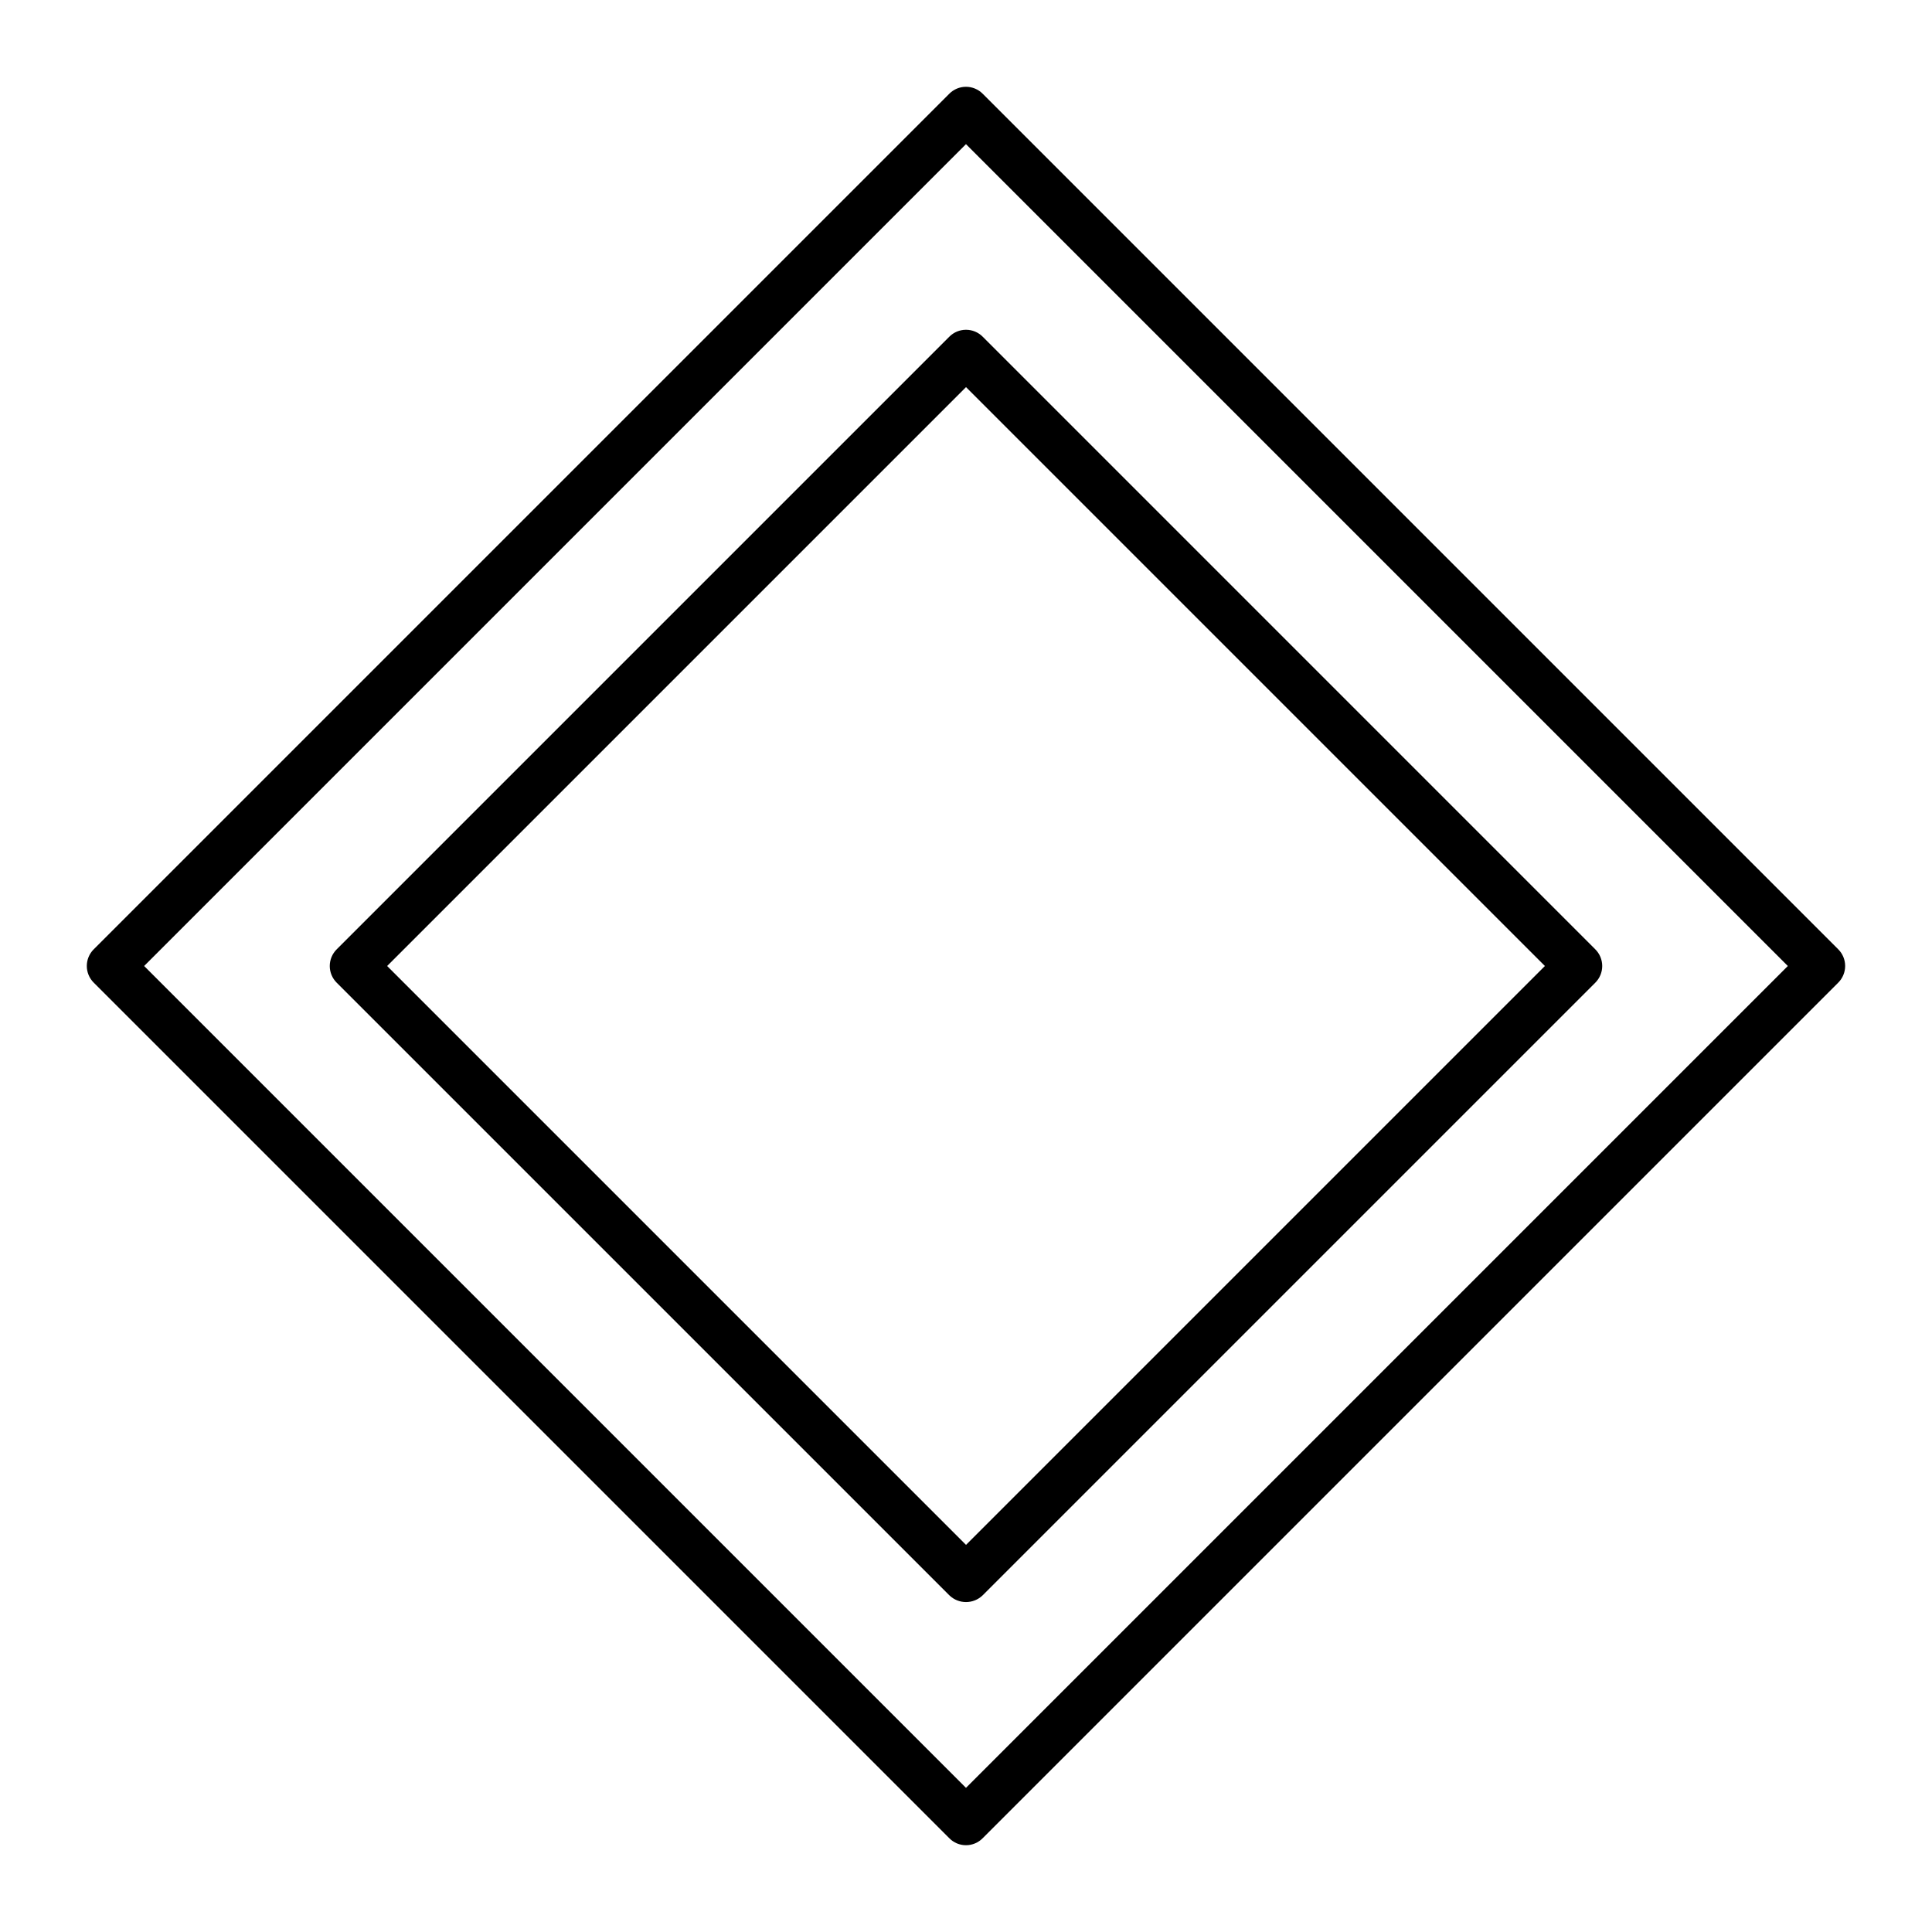
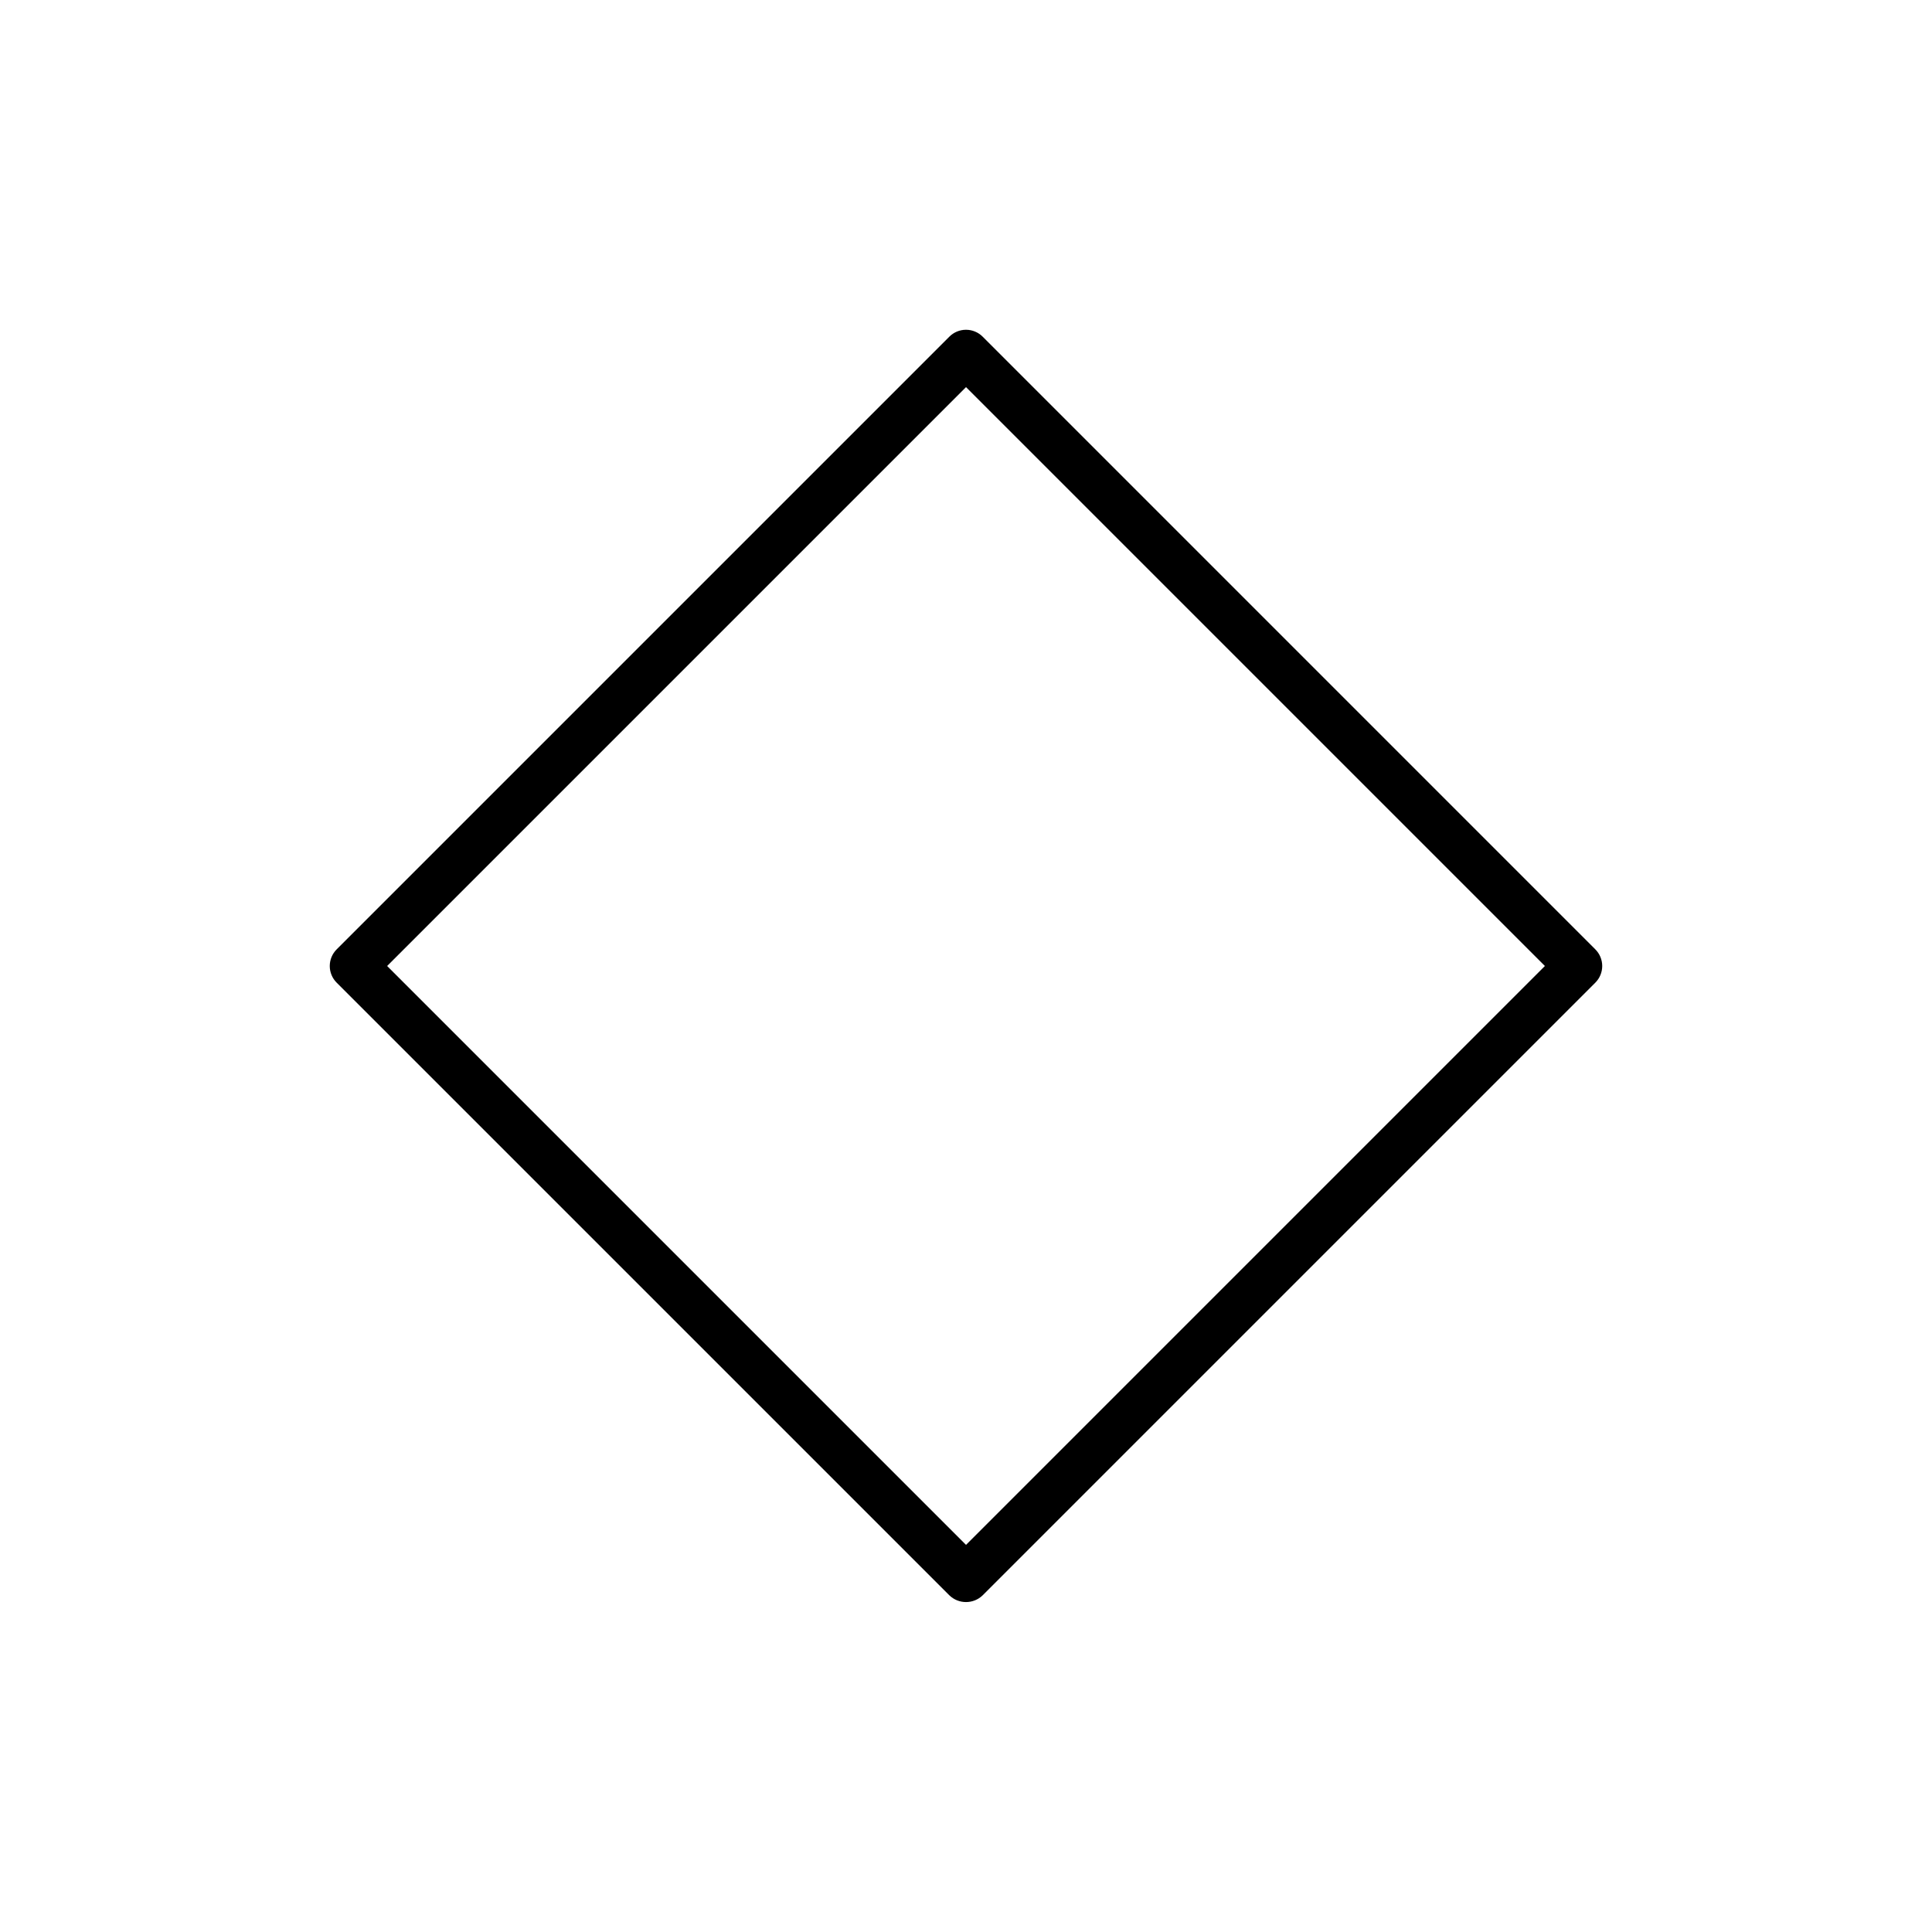
<svg xmlns="http://www.w3.org/2000/svg" fill="#000000" width="800px" height="800px" version="1.1" viewBox="144 144 512 512">
  <g>
-     <path d="m404.43 168.85c-1.176-1.184-2.769-1.848-4.434-1.848-1.668 0-3.262 0.664-4.434 1.848l-226.71 226.71c-1.184 1.172-1.848 2.766-1.848 4.434 0 1.664 0.664 3.258 1.848 4.434l226.71 226.71v-0.004c1.164 1.195 2.762 1.867 4.434 1.867 1.668 0 3.266-0.672 4.434-1.867l226.71-226.71-0.004 0.004c1.184-1.176 1.848-2.769 1.848-4.434 0-1.668-0.664-3.262-1.848-4.434zm-4.434 448.95-217.8-217.8 217.8-217.8 217.8 217.8z" />
    <path d="m395.57 233.24-162.33 162.33c-1.184 1.172-1.848 2.766-1.848 4.434 0 1.664 0.664 3.258 1.848 4.434l162.33 162.32c2.465 2.406 6.398 2.406 8.867 0l162.32-162.32c1.184-1.176 1.848-2.769 1.848-4.434 0-1.668-0.664-3.262-1.848-4.434l-162.32-162.33c-1.176-1.184-2.769-1.848-4.434-1.848-1.668 0-3.262 0.664-4.434 1.848zm4.434 320.17-153.41-153.41 153.41-153.41 153.41 153.41z" />
  </g>
</svg>